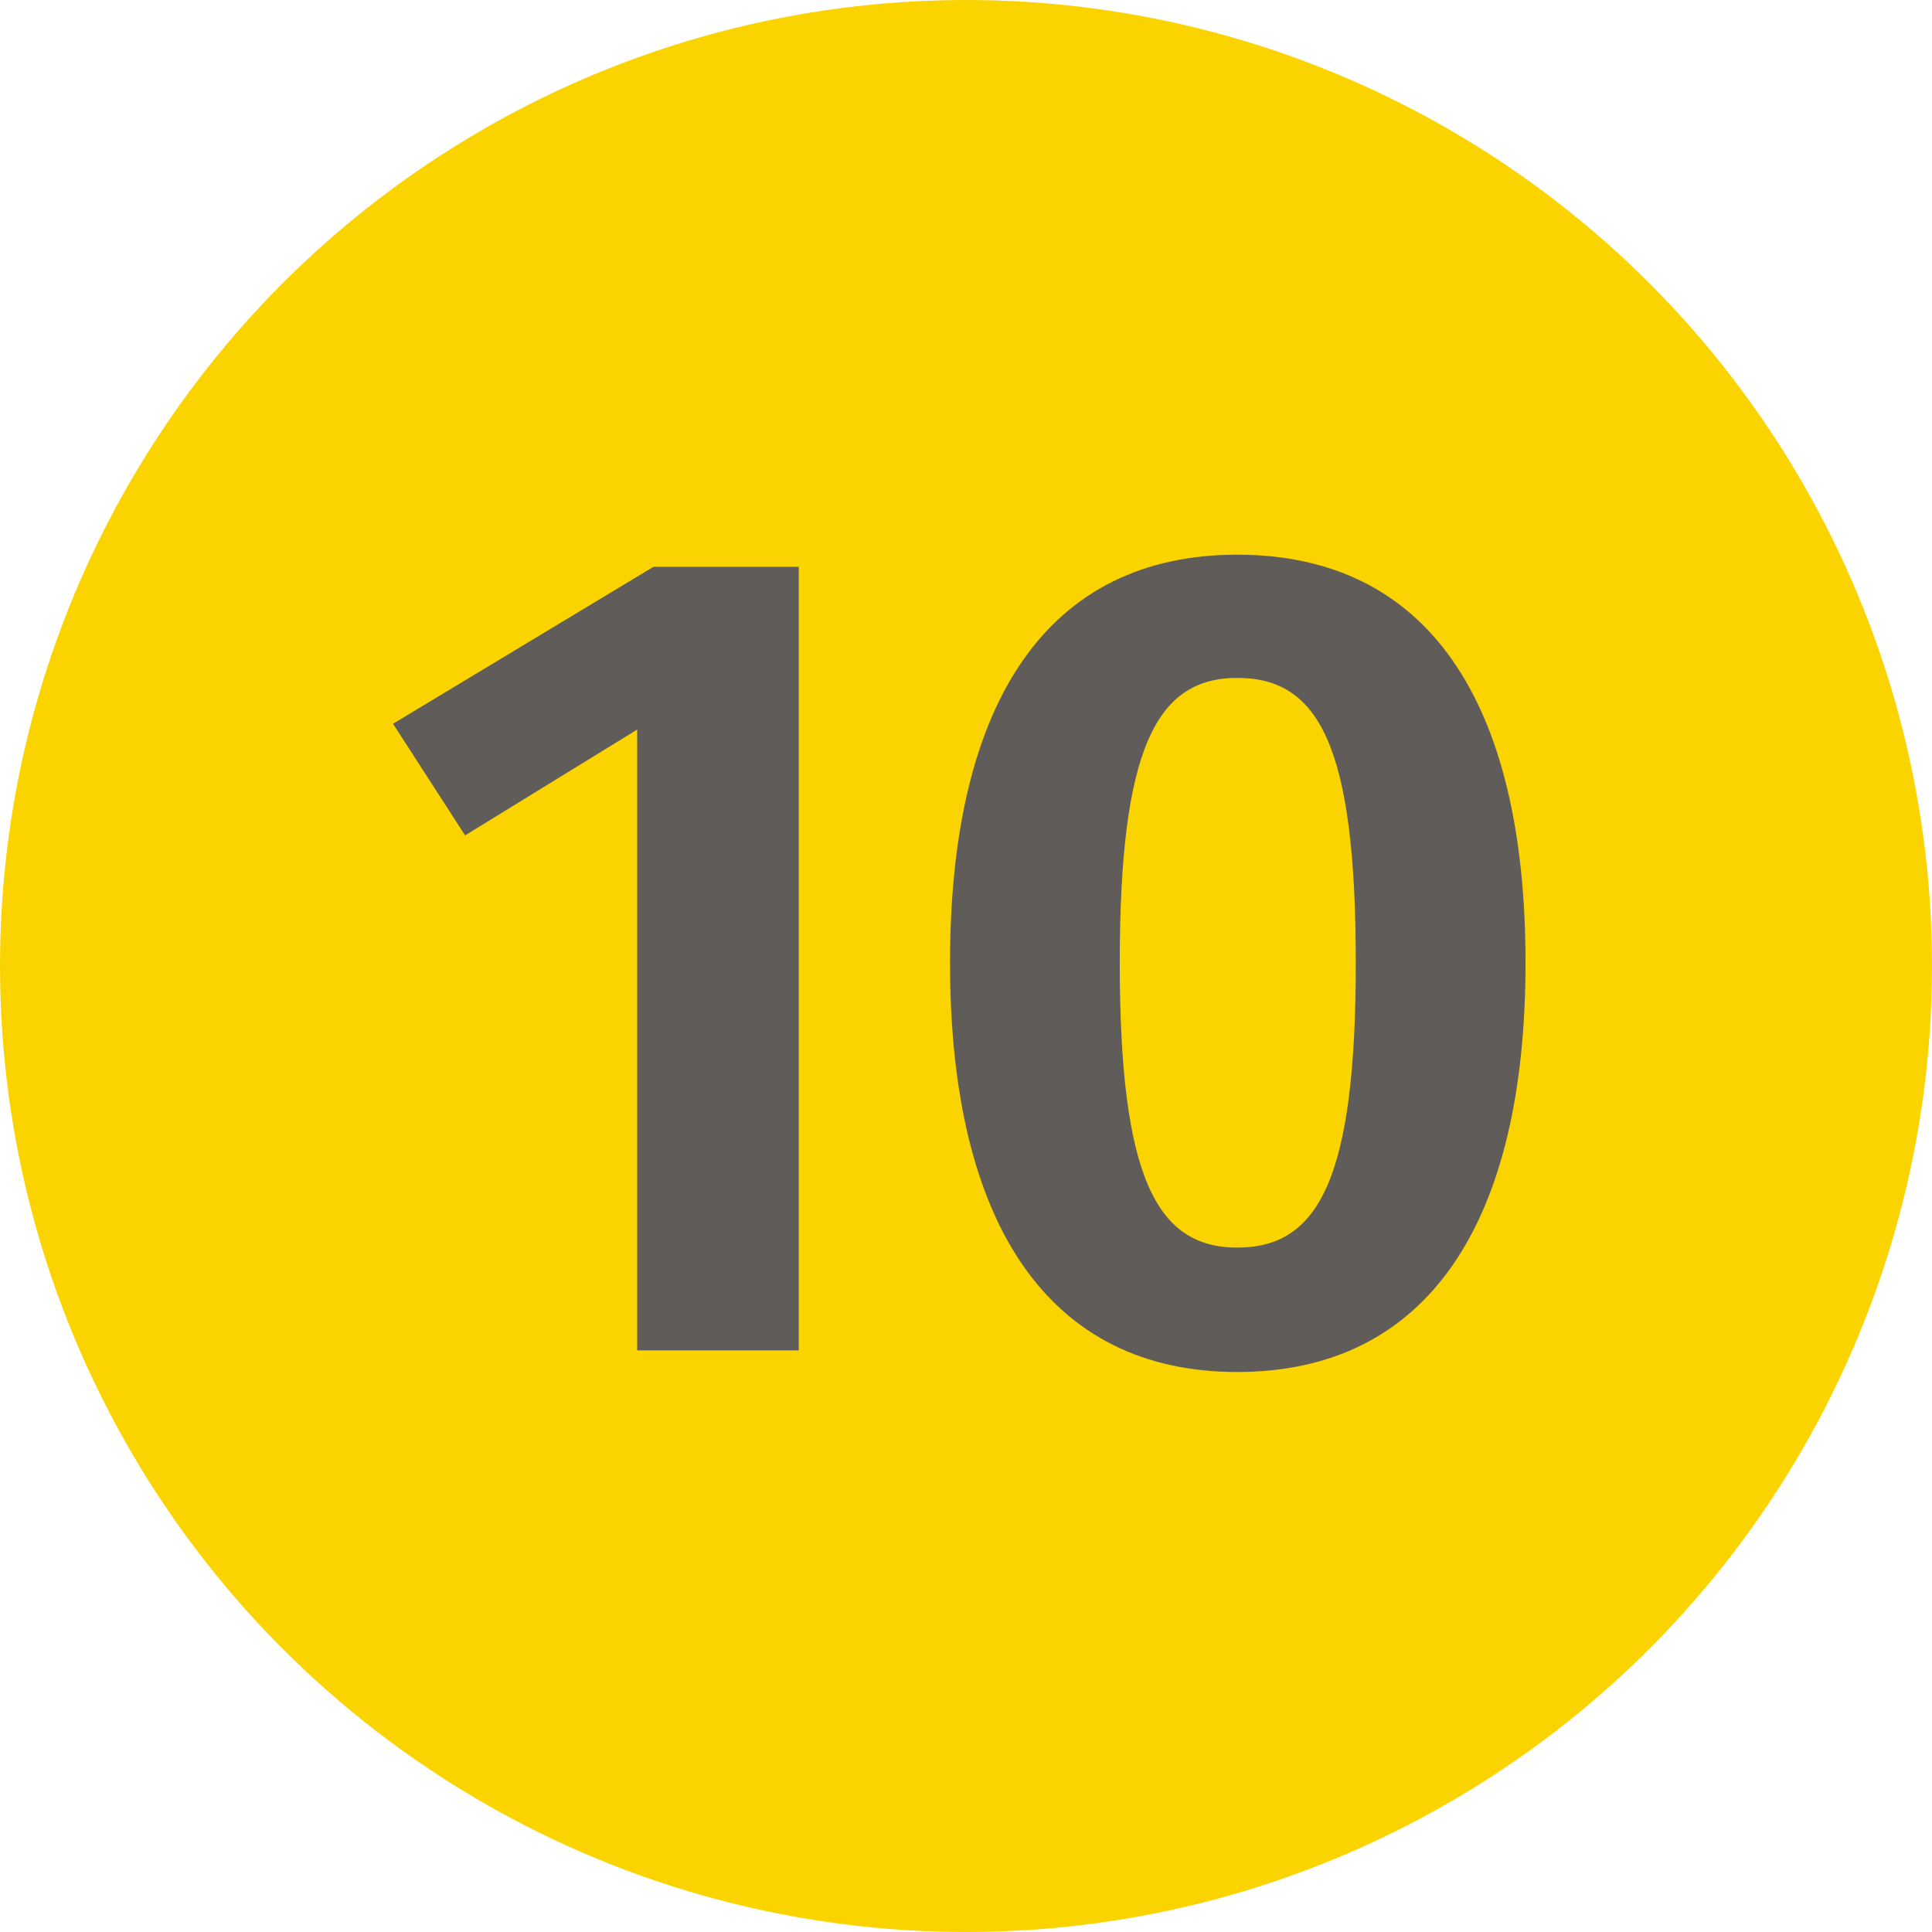
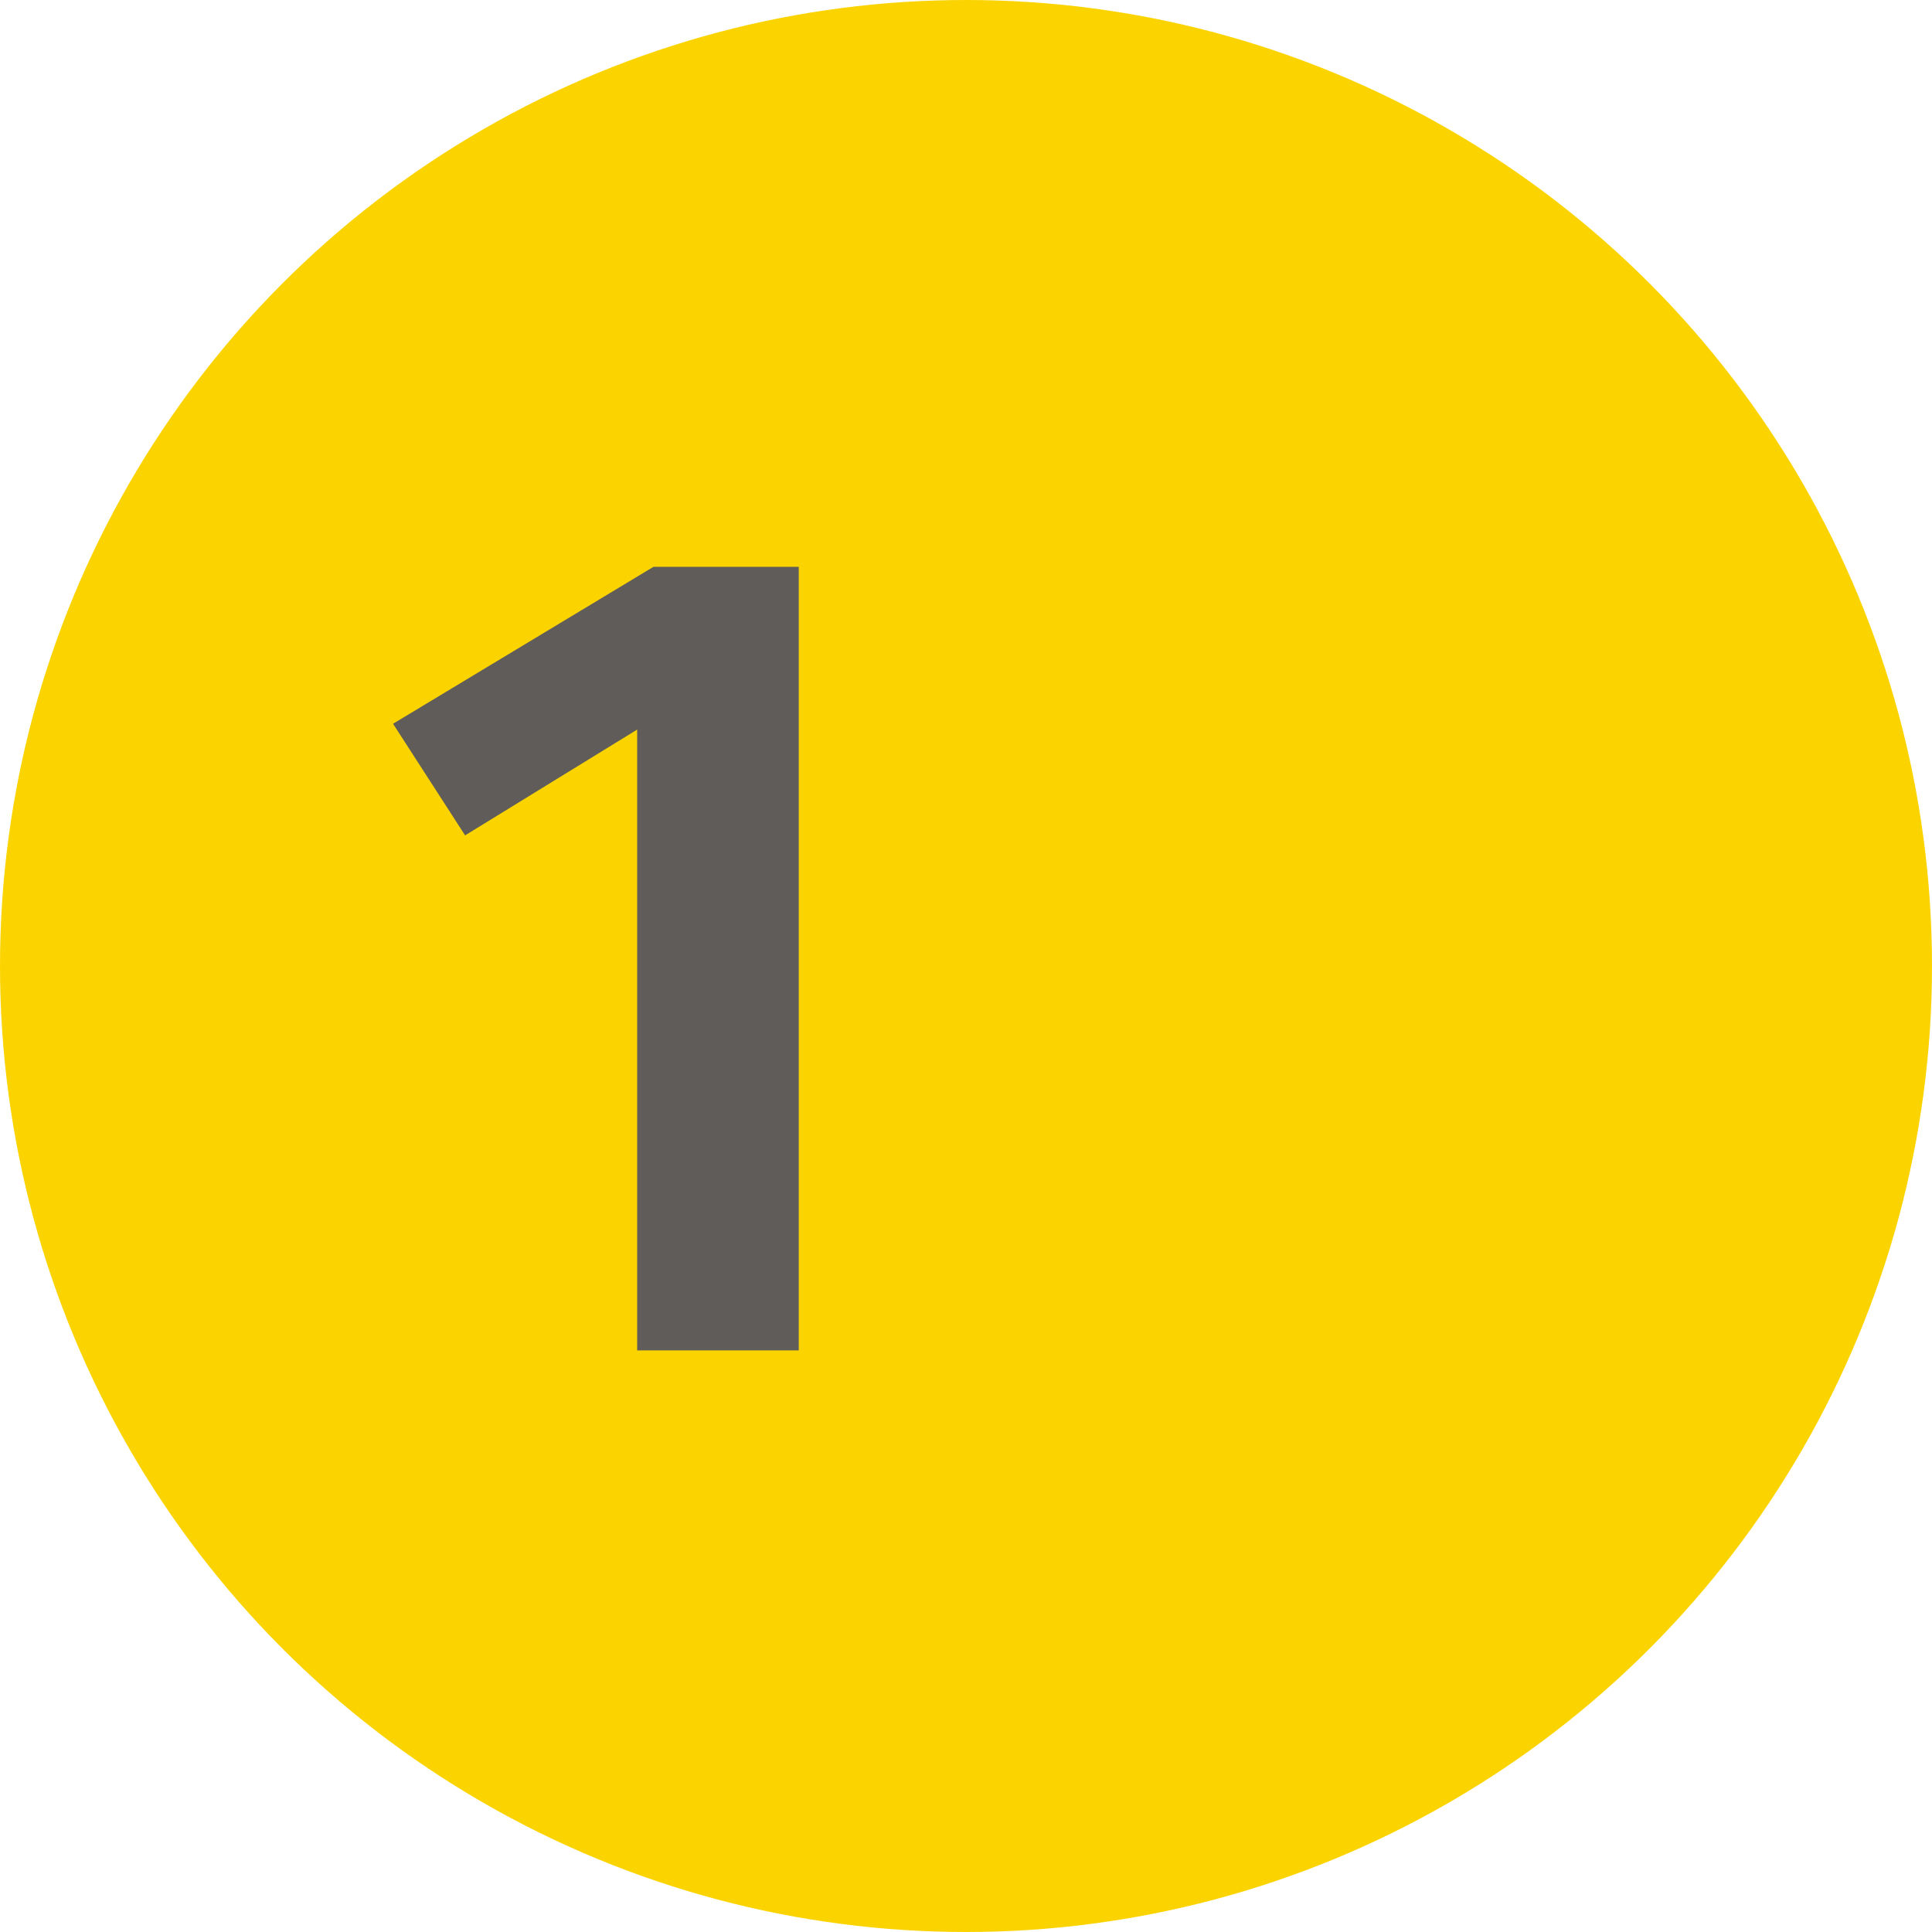
<svg xmlns="http://www.w3.org/2000/svg" id="svg5359" viewBox="0 0 58 58" version="1.1" width="1" height="1">
  <g id="layer1" transform="translate(0,-994.4)">
    <circle id="use4242-7" style="color:#000000" cx="29" cy="1023.4" r="29" fill="#fbd400" />
    <g id="text5915" fill-opacity=".941" fill="#55555f" transform="matrix(1.214 0 0 1.214 -.938 -223.95)">
      <path id="path4149" d="m20.526 1017.6h-3.594l-6.44 3.881 1.782 2.76 4.255-2.616v15.352h3.996v-19.378z" />
-       <path id="path4151" d="m31.367 1017.3c-4.657 0-7.101 3.594-7.101 10.091 0 6.469 2.444 10.12 7.101 10.12 4.686 0 7.13-3.651 7.13-10.12 0-6.497-2.444-10.091-7.13-10.091zm0 3.047c2.013 0 2.933 1.667 2.933 7.044 0 5.348-0.92 7.044-2.933 7.044s-2.904-1.782-2.904-7.044c0-5.261 0.891-7.044 2.904-7.044z" />
    </g>
  </g>
</svg>